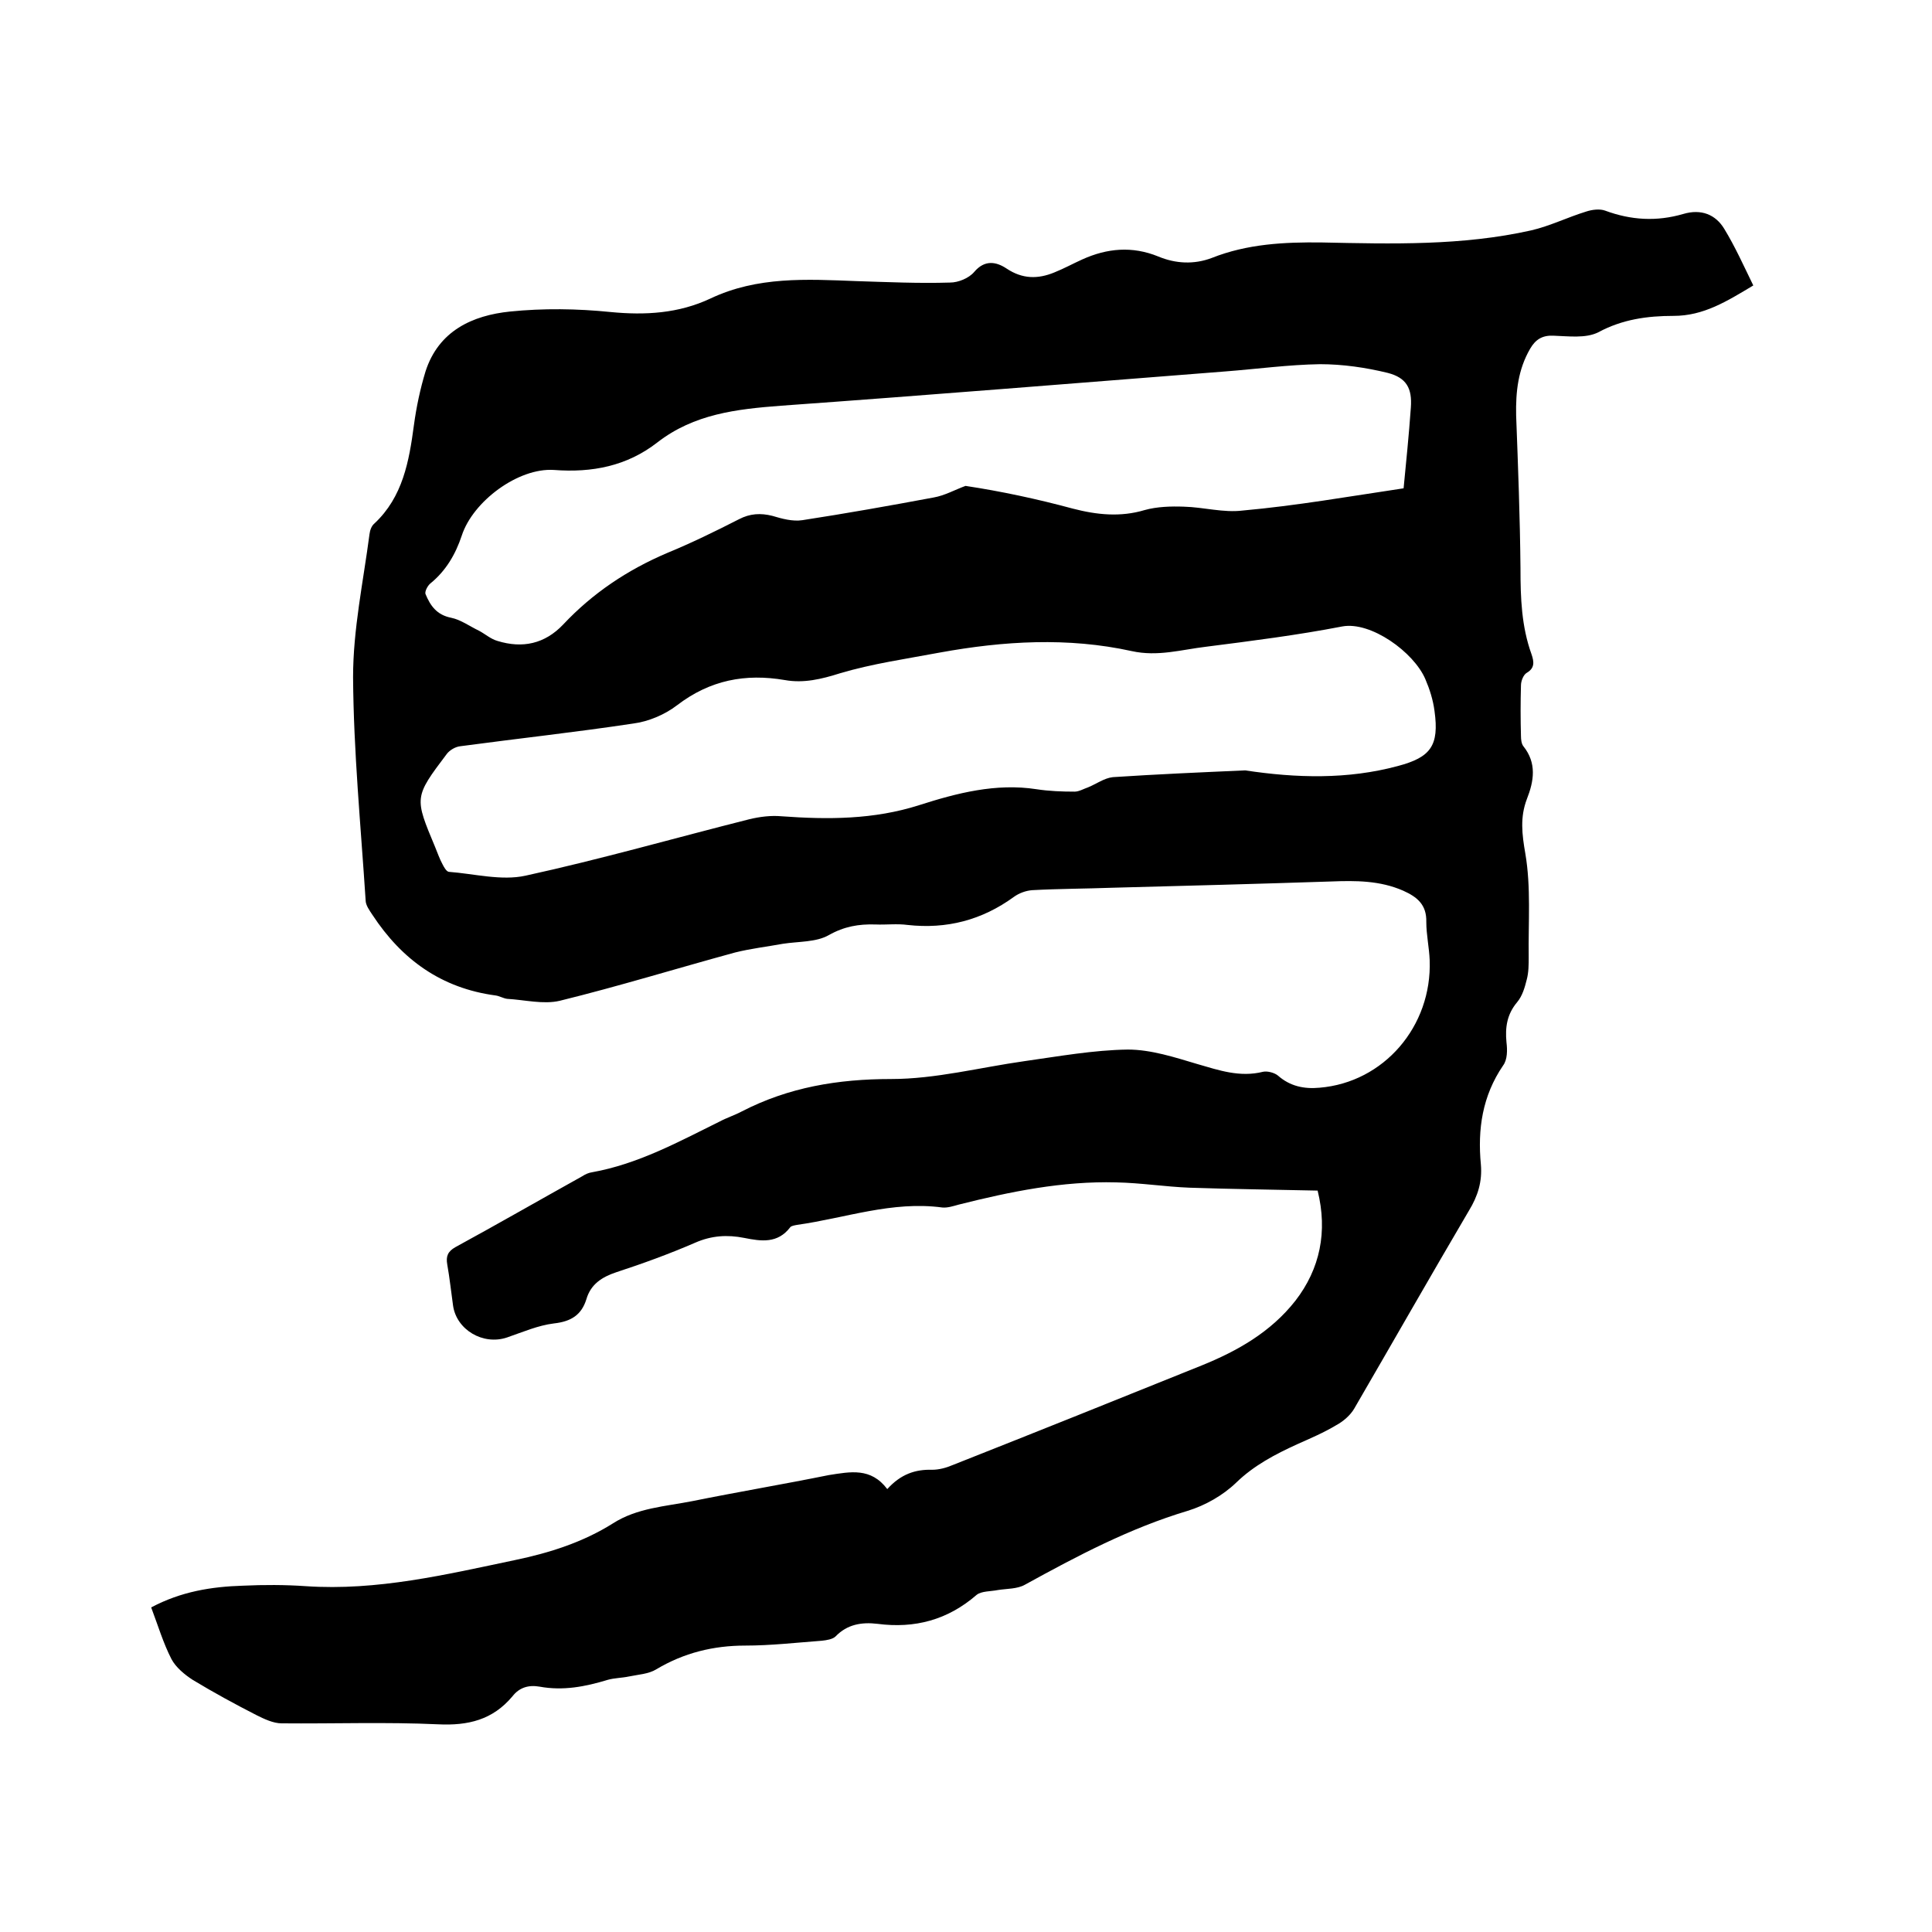
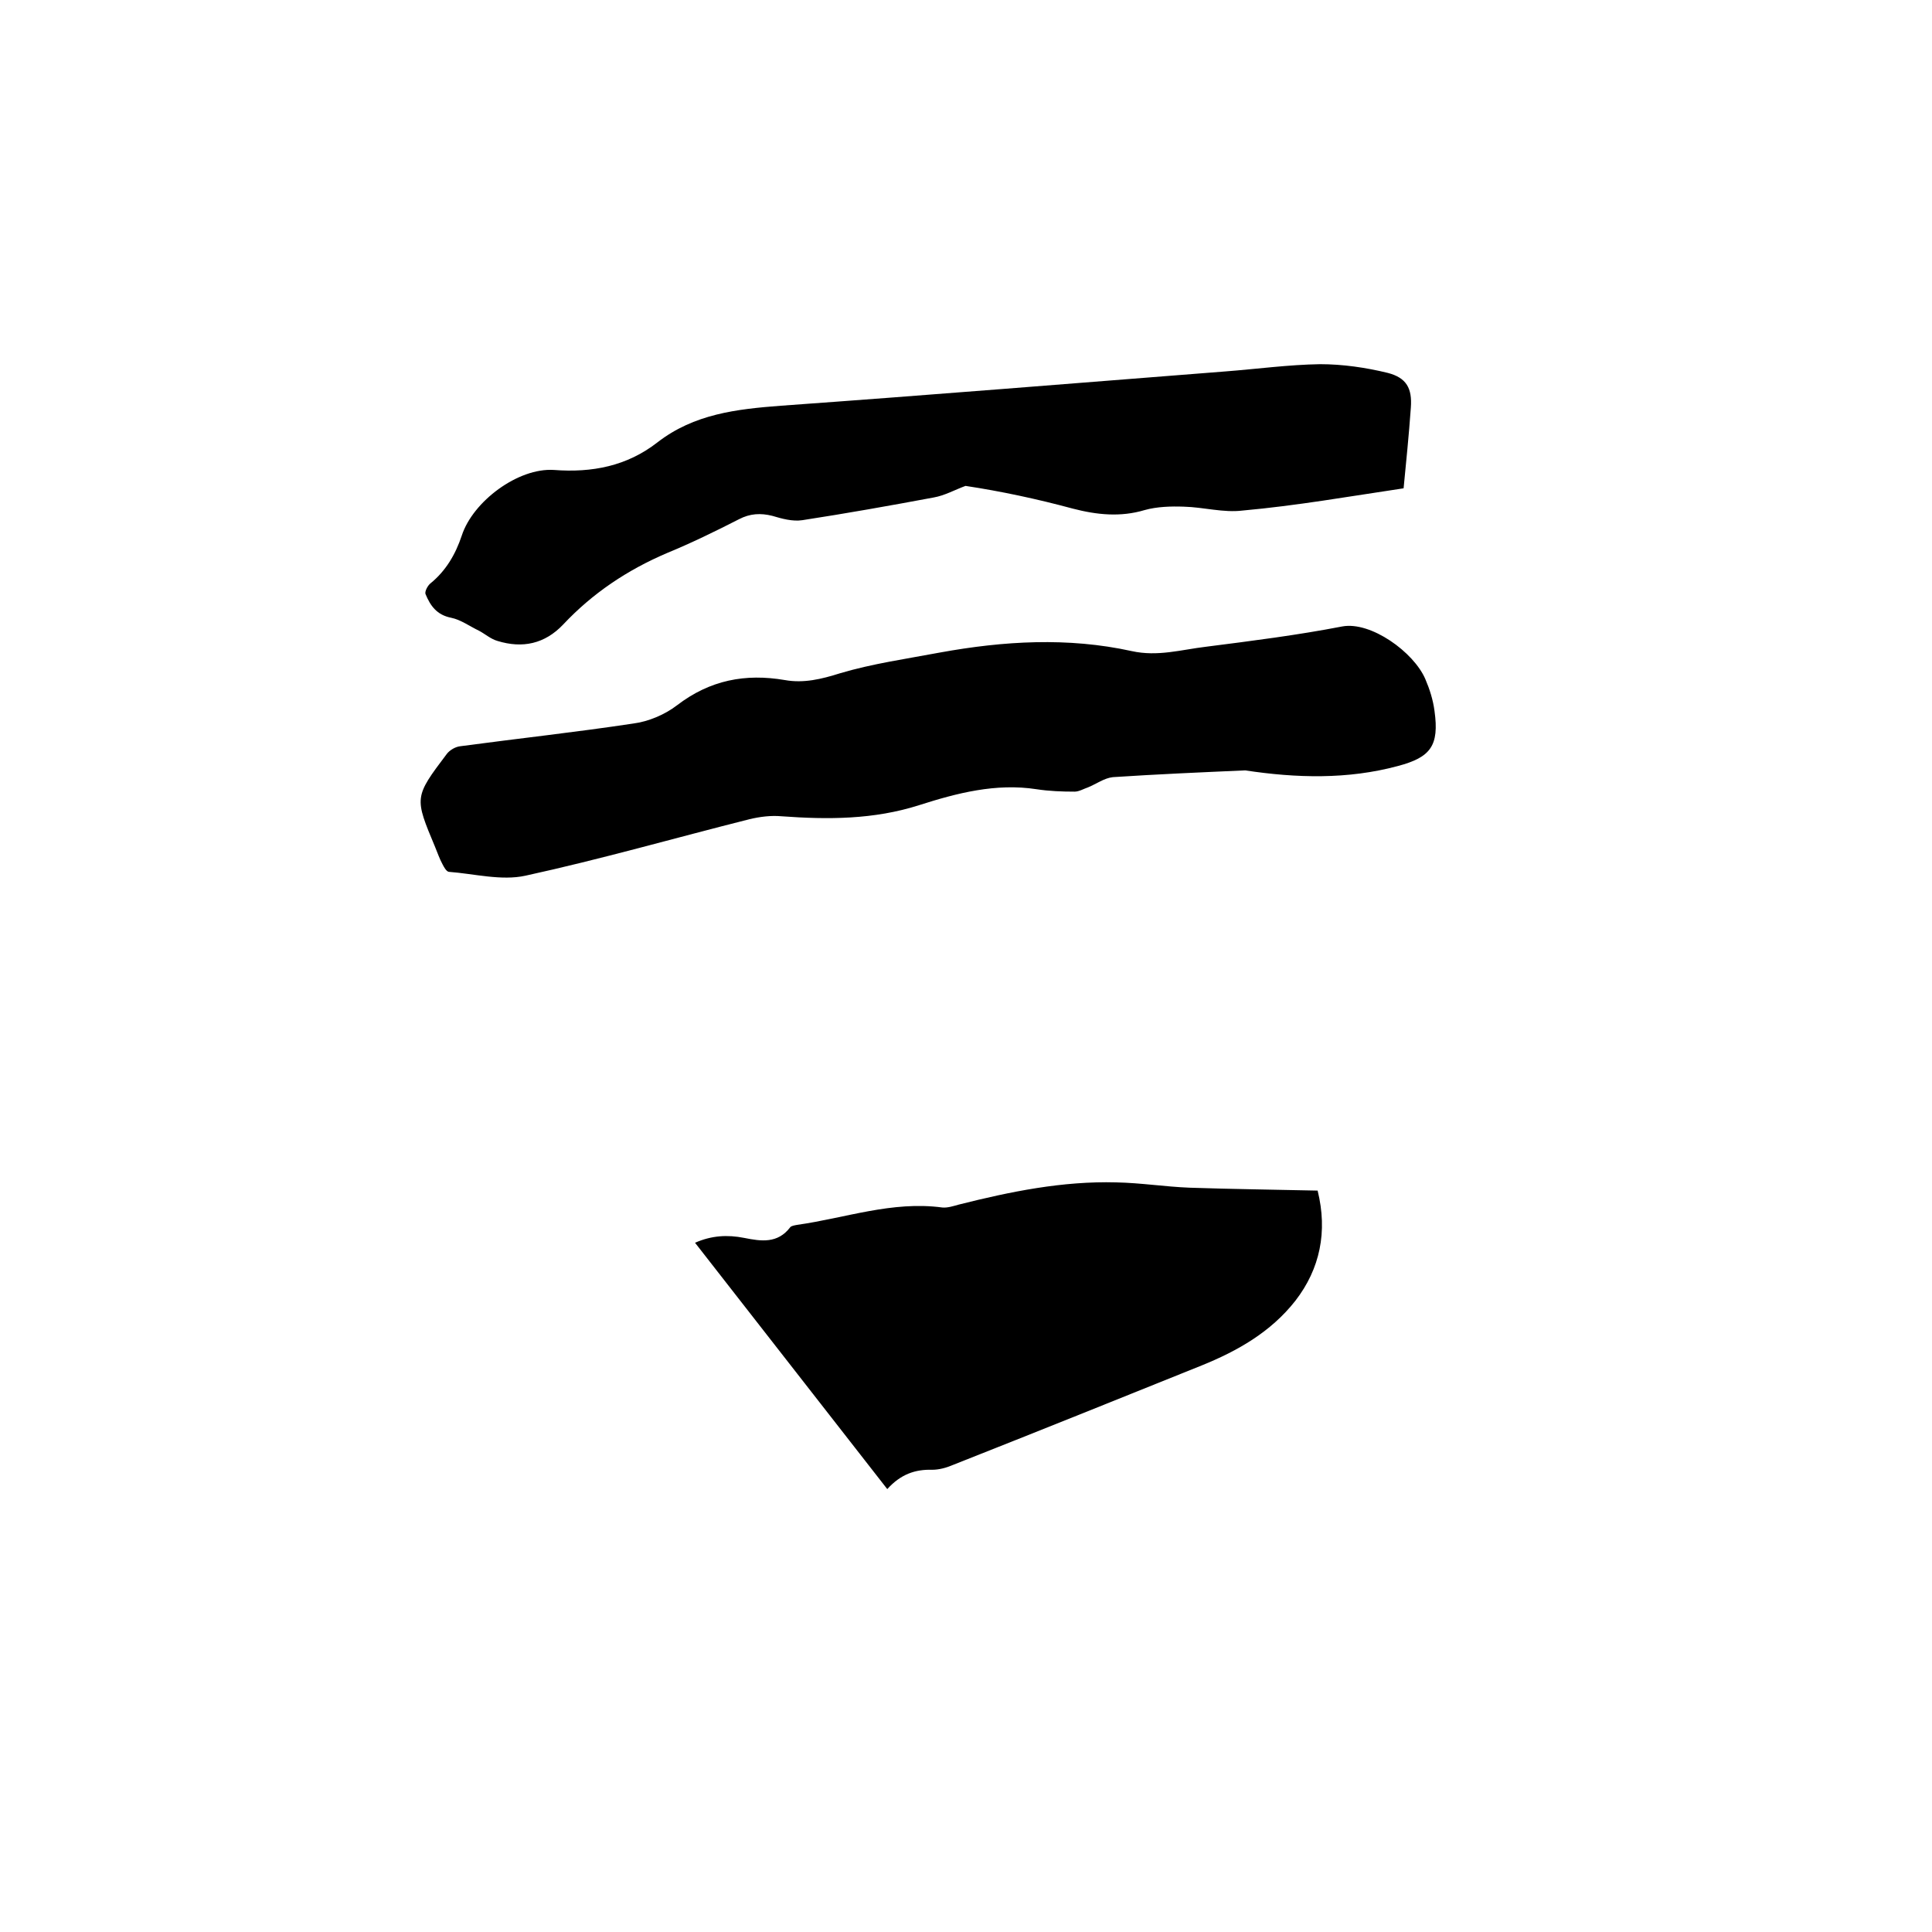
<svg xmlns="http://www.w3.org/2000/svg" enable-background="new 0 0 400 400" viewBox="0 0 400 400">
-   <path d="m183.7 308.3c2.8-3.1 5.8-4.1 9.3-4 1.4 0 2.9-.4 4.3-1 17.2-6.8 34.4-13.7 51.5-20.6 7.4-3 14.3-6.9 19.4-13.4 5.1-6.6 6.7-14.3 4.6-22.8-8.7-.2-17.6-.3-26.5-.6-5.1-.2-10.1-1-15.2-1.1-11.1-.3-21.9 1.9-32.6 4.6-1.1.3-2.3.7-3.4.6-10.4-1.4-20.1 2.2-30.1 3.6-.5.1-1.2.2-1.4.5-2.6 3.4-6 2.9-9.5 2.2s-6.8-.5-10.2 1c-5.3 2.3-10.8 4.3-16.3 6.1-3 1-5.3 2.5-6.2 5.6-1 3.2-3.1 4.6-6.7 5-3.3.4-6.5 1.8-9.7 2.9-5 1.7-10.5-1.6-11.2-6.6-.4-2.8-.7-5.7-1.2-8.5-.3-1.7.1-2.7 1.7-3.6 8.8-4.8 17.5-9.8 26.3-14.7.6-.4 1.3-.7 2-.8 9.5-1.7 17.9-6.3 26.4-10.5 1.5-.8 3.1-1.3 4.6-2.1 9.7-5 19.9-6.7 30.9-6.7 9.2 0 18.4-2.4 27.6-3.7 7.1-1 14.3-2.3 21.4-2.4 4.8 0 9.7 1.6 14.4 3 4.5 1.3 8.8 2.8 13.6 1.6.9-.2 2.4.2 3.1.8 2.5 2.2 5.4 2.8 8.6 2.5 13.3-1.1 23.3-12.7 22.8-26.4-.1-2.6-.7-5.3-.7-7.9.1-3.6-1.9-5.2-4.8-6.5-4.8-2.1-9.8-2.1-14.9-1.9-15.1.5-30.2.9-45.4 1.3-5.5.2-11 .2-16.5.5-1.3.1-2.7.6-3.8 1.4-6.6 4.8-13.9 6.7-22 5.8-2.2-.3-4.4 0-6.7-.1-3.4-.1-6.4.4-9.6 2.2-2.6 1.5-6.3 1.3-9.5 1.8-3.3.6-6.7 1-9.9 1.8-12.1 3.3-24.1 7-36.3 10-3.4.8-7.3-.2-10.9-.4-.8-.1-1.6-.6-2.4-.7-11.2-1.5-19.4-7.4-25.5-16.7-.6-.9-1.4-2-1.4-3-1-15.4-2.5-30.8-2.6-46.2 0-9.9 2.1-19.7 3.4-29.6.1-.8.4-1.7 1-2.2 5.9-5.5 7.2-12.9 8.2-20.4.5-3.7 1.3-7.5 2.4-11.1 2.7-8.4 9.7-11.6 17.5-12.4 6.9-.7 13.9-.6 20.8.1 7.2.7 14.1.3 20.7-2.8 9.7-4.6 19.9-4 30.2-3.6 6.4.2 12.9.5 19.4.3 1.7 0 3.9-.9 5-2.2 2.2-2.6 4.6-2.1 6.7-.7 3.3 2.2 6.5 2.2 9.9.8 2-.8 3.8-1.8 5.8-2.7 5.1-2.3 10.3-2.8 15.7-.6 3.6 1.5 7.4 1.7 11.1.3 7.3-2.9 15-3.3 22.8-3.2 14.5.3 29 .7 43.3-2.5 3.9-.9 7.5-2.7 11.4-3.9 1.2-.4 2.8-.6 3.9-.2 5.4 2 10.7 2.3 16.2.7 3.7-1.1 6.7.1 8.5 3.1 2.2 3.6 4 7.6 6 11.7-5.5 3.3-10.3 6.3-16.5 6.3-5.4 0-10.6.7-15.6 3.4-2.6 1.3-6.2.8-9.3.7-2.3-.1-3.7.8-4.8 2.7-2.5 4.3-3 8.9-2.9 13.8.4 10.6.8 21.1.9 31.7 0 6.1.2 12 2.3 17.8.5 1.5.7 2.8-1 3.8-.7.4-1.2 1.7-1.2 2.6-.1 3.5-.1 7 0 10.5 0 .7.1 1.6.5 2.1 2.8 3.5 2.2 7.2.7 11-1.4 3.7-1 7.2-.3 11.2 1.2 7 .6 14.3.7 21.4 0 1.6 0 3.2-.4 4.7-.4 1.6-.9 3.4-2 4.7-2.1 2.5-2.5 5.2-2.2 8.3.2 1.6.2 3.6-.7 4.8-4.3 6.3-5.3 13.2-4.6 20.5.3 3.5-.6 6.5-2.5 9.6-8 13.6-15.8 27.3-23.7 40.9-.8 1.4-2.3 2.7-3.8 3.5-2.5 1.5-5.3 2.7-8 3.9-4.6 2.1-9 4.4-12.7 8-2.7 2.6-6.4 4.7-10 5.8-12 3.6-22.8 9.3-33.7 15.3-1.6.9-3.7.8-5.6 1.1-1.5.3-3.4.2-4.4 1-6 5.2-12.8 7-20.5 6-3.3-.4-6.3.1-8.7 2.6-.6.6-1.9.8-2.9.9-5.3.4-10.6 1-15.8 1-6.6 0-12.7 1.5-18.4 4.9-1.6 1-3.8 1.1-5.7 1.5-1.4.3-3 .3-4.4.7-4.6 1.4-9.2 2.3-14.1 1.4-2.3-.4-4.2.2-5.6 2-4.1 4.9-9.2 6.1-15.4 5.8-10.8-.5-21.6-.1-32.4-.2-1.7 0-3.6-.9-5.2-1.7-4.5-2.3-8.9-4.7-13.2-7.3-1.7-1.1-3.5-2.6-4.4-4.3-1.7-3.3-2.8-7-4.2-10.7 6.2-3.3 12.5-4.3 19-4.5 4.3-.2 8.7-.2 13 .1 14.8 1 29-2.4 43.3-5.4 7.2-1.5 14.1-3.7 20.3-7.6 5-3.2 10.8-3.5 16.4-4.6 9.4-1.9 18.9-3.5 28.3-5.4 4.5-.7 8.7-1.6 12.1 2.9zm74.1-148.8c10.6 1.6 21.2 1.9 31.6-.9 6.8-1.8 8.6-4.2 7.6-11.4-.3-2.3-1-4.5-1.9-6.6-2.4-5.6-11.3-12-17.2-10.9-9.3 1.8-18.8 3-28.2 4.2-5.1.6-10 2.1-15.4.9-13.2-2.9-26.5-2.1-39.7.3-6.9 1.3-14 2.3-20.7 4.3-3.8 1.2-7.5 2.1-11.4 1.4-8.2-1.4-15.5 0-22.3 5.2-2.6 2-6 3.4-9.1 3.8-11.9 1.8-23.9 3.1-35.8 4.7-1 .1-2.2.8-2.8 1.6-6.8 9-6.7 9-2.4 19.3.5 1.2.9 2.4 1.5 3.5.3.6.8 1.5 1.3 1.6 5.3.4 10.9 1.9 15.9.8 15.6-3.4 30.9-7.8 46.4-11.7 2.1-.5 4.4-.8 6.6-.6 9.6.7 19.1.7 28.5-2.3 7.8-2.5 15.9-4.6 24.3-3.3 2.6.4 5.3.5 7.9.5.9 0 1.9-.6 2.8-.9 1.7-.7 3.3-1.9 5.1-2.1 9.1-.6 18.3-1 27.4-1.4zm32.8-58.4c.5-5.2 1.1-11 1.5-16.7.3-4-.9-6.2-4.8-7.2-4.5-1.1-9.3-1.8-14-1.8-6.5.1-13.1 1-19.6 1.5-30.7 2.4-61.3 4.9-92 7.1-9.2.7-18 1.7-25.6 7.6-6.3 4.9-13.5 6.3-21.4 5.7-7.4-.5-16.8 6.5-19.1 13.6-1.3 3.9-3.3 7.3-6.5 9.9-.6.5-1.2 1.7-1 2.2 1 2.4 2.3 4.3 5.3 4.9 2 .4 3.9 1.8 5.8 2.7 1.3.7 2.4 1.7 3.8 2.1 5.2 1.6 9.8.6 13.6-3.4 6.1-6.5 13.3-11.3 21.5-14.8 5.1-2.1 10-4.5 14.9-7 2.3-1.2 4.5-1.3 6.9-.7 2 .6 4.2 1.2 6.2.9 9.1-1.4 18.1-3 27.2-4.7 2.3-.4 4.4-1.6 6.6-2.4 7.3 1.1 14.8 2.7 22.2 4.7 5 1.3 9.9 1.8 14.9.3 2.5-.7 5.4-.8 8.1-.7 4.1.1 8.2 1.3 12.2.8 11.1-1 21.9-2.9 33.3-4.6z" />
+   <path d="m183.7 308.3c2.8-3.1 5.8-4.1 9.3-4 1.4 0 2.9-.4 4.3-1 17.2-6.8 34.4-13.7 51.5-20.6 7.4-3 14.3-6.9 19.4-13.4 5.1-6.6 6.7-14.3 4.6-22.8-8.7-.2-17.6-.3-26.5-.6-5.1-.2-10.1-1-15.2-1.1-11.1-.3-21.9 1.9-32.6 4.6-1.1.3-2.3.7-3.4.6-10.4-1.4-20.1 2.2-30.1 3.6-.5.1-1.2.2-1.4.5-2.6 3.4-6 2.9-9.5 2.2s-6.8-.5-10.2 1zm74.1-148.8c10.6 1.6 21.2 1.9 31.6-.9 6.8-1.8 8.6-4.2 7.6-11.4-.3-2.3-1-4.5-1.9-6.6-2.4-5.6-11.3-12-17.2-10.9-9.3 1.8-18.8 3-28.2 4.2-5.1.6-10 2.1-15.4.9-13.2-2.9-26.5-2.1-39.7.3-6.9 1.3-14 2.3-20.7 4.3-3.8 1.2-7.5 2.1-11.4 1.4-8.2-1.4-15.5 0-22.3 5.2-2.6 2-6 3.4-9.1 3.8-11.9 1.8-23.9 3.1-35.8 4.7-1 .1-2.2.8-2.8 1.6-6.8 9-6.7 9-2.4 19.3.5 1.2.9 2.4 1.5 3.5.3.6.8 1.5 1.3 1.6 5.3.4 10.9 1.9 15.9.8 15.6-3.4 30.9-7.8 46.4-11.7 2.1-.5 4.4-.8 6.6-.6 9.6.7 19.1.7 28.5-2.3 7.8-2.5 15.9-4.6 24.3-3.3 2.6.4 5.3.5 7.9.5.9 0 1.9-.6 2.8-.9 1.7-.7 3.3-1.9 5.1-2.1 9.1-.6 18.3-1 27.4-1.4zm32.8-58.4c.5-5.2 1.1-11 1.5-16.7.3-4-.9-6.2-4.8-7.2-4.5-1.1-9.3-1.8-14-1.8-6.5.1-13.1 1-19.6 1.5-30.7 2.4-61.3 4.9-92 7.1-9.2.7-18 1.7-25.6 7.6-6.3 4.9-13.5 6.3-21.4 5.7-7.4-.5-16.8 6.5-19.1 13.6-1.3 3.9-3.3 7.3-6.5 9.9-.6.5-1.2 1.7-1 2.2 1 2.4 2.3 4.3 5.3 4.9 2 .4 3.9 1.8 5.8 2.7 1.3.7 2.4 1.7 3.8 2.1 5.2 1.6 9.8.6 13.6-3.4 6.1-6.5 13.3-11.3 21.5-14.8 5.1-2.1 10-4.5 14.9-7 2.3-1.2 4.5-1.3 6.9-.7 2 .6 4.2 1.2 6.2.9 9.1-1.4 18.1-3 27.2-4.7 2.3-.4 4.4-1.6 6.6-2.4 7.3 1.1 14.8 2.7 22.2 4.7 5 1.3 9.9 1.8 14.9.3 2.5-.7 5.4-.8 8.1-.7 4.1.1 8.2 1.3 12.2.8 11.1-1 21.9-2.9 33.3-4.6z" />
</svg>